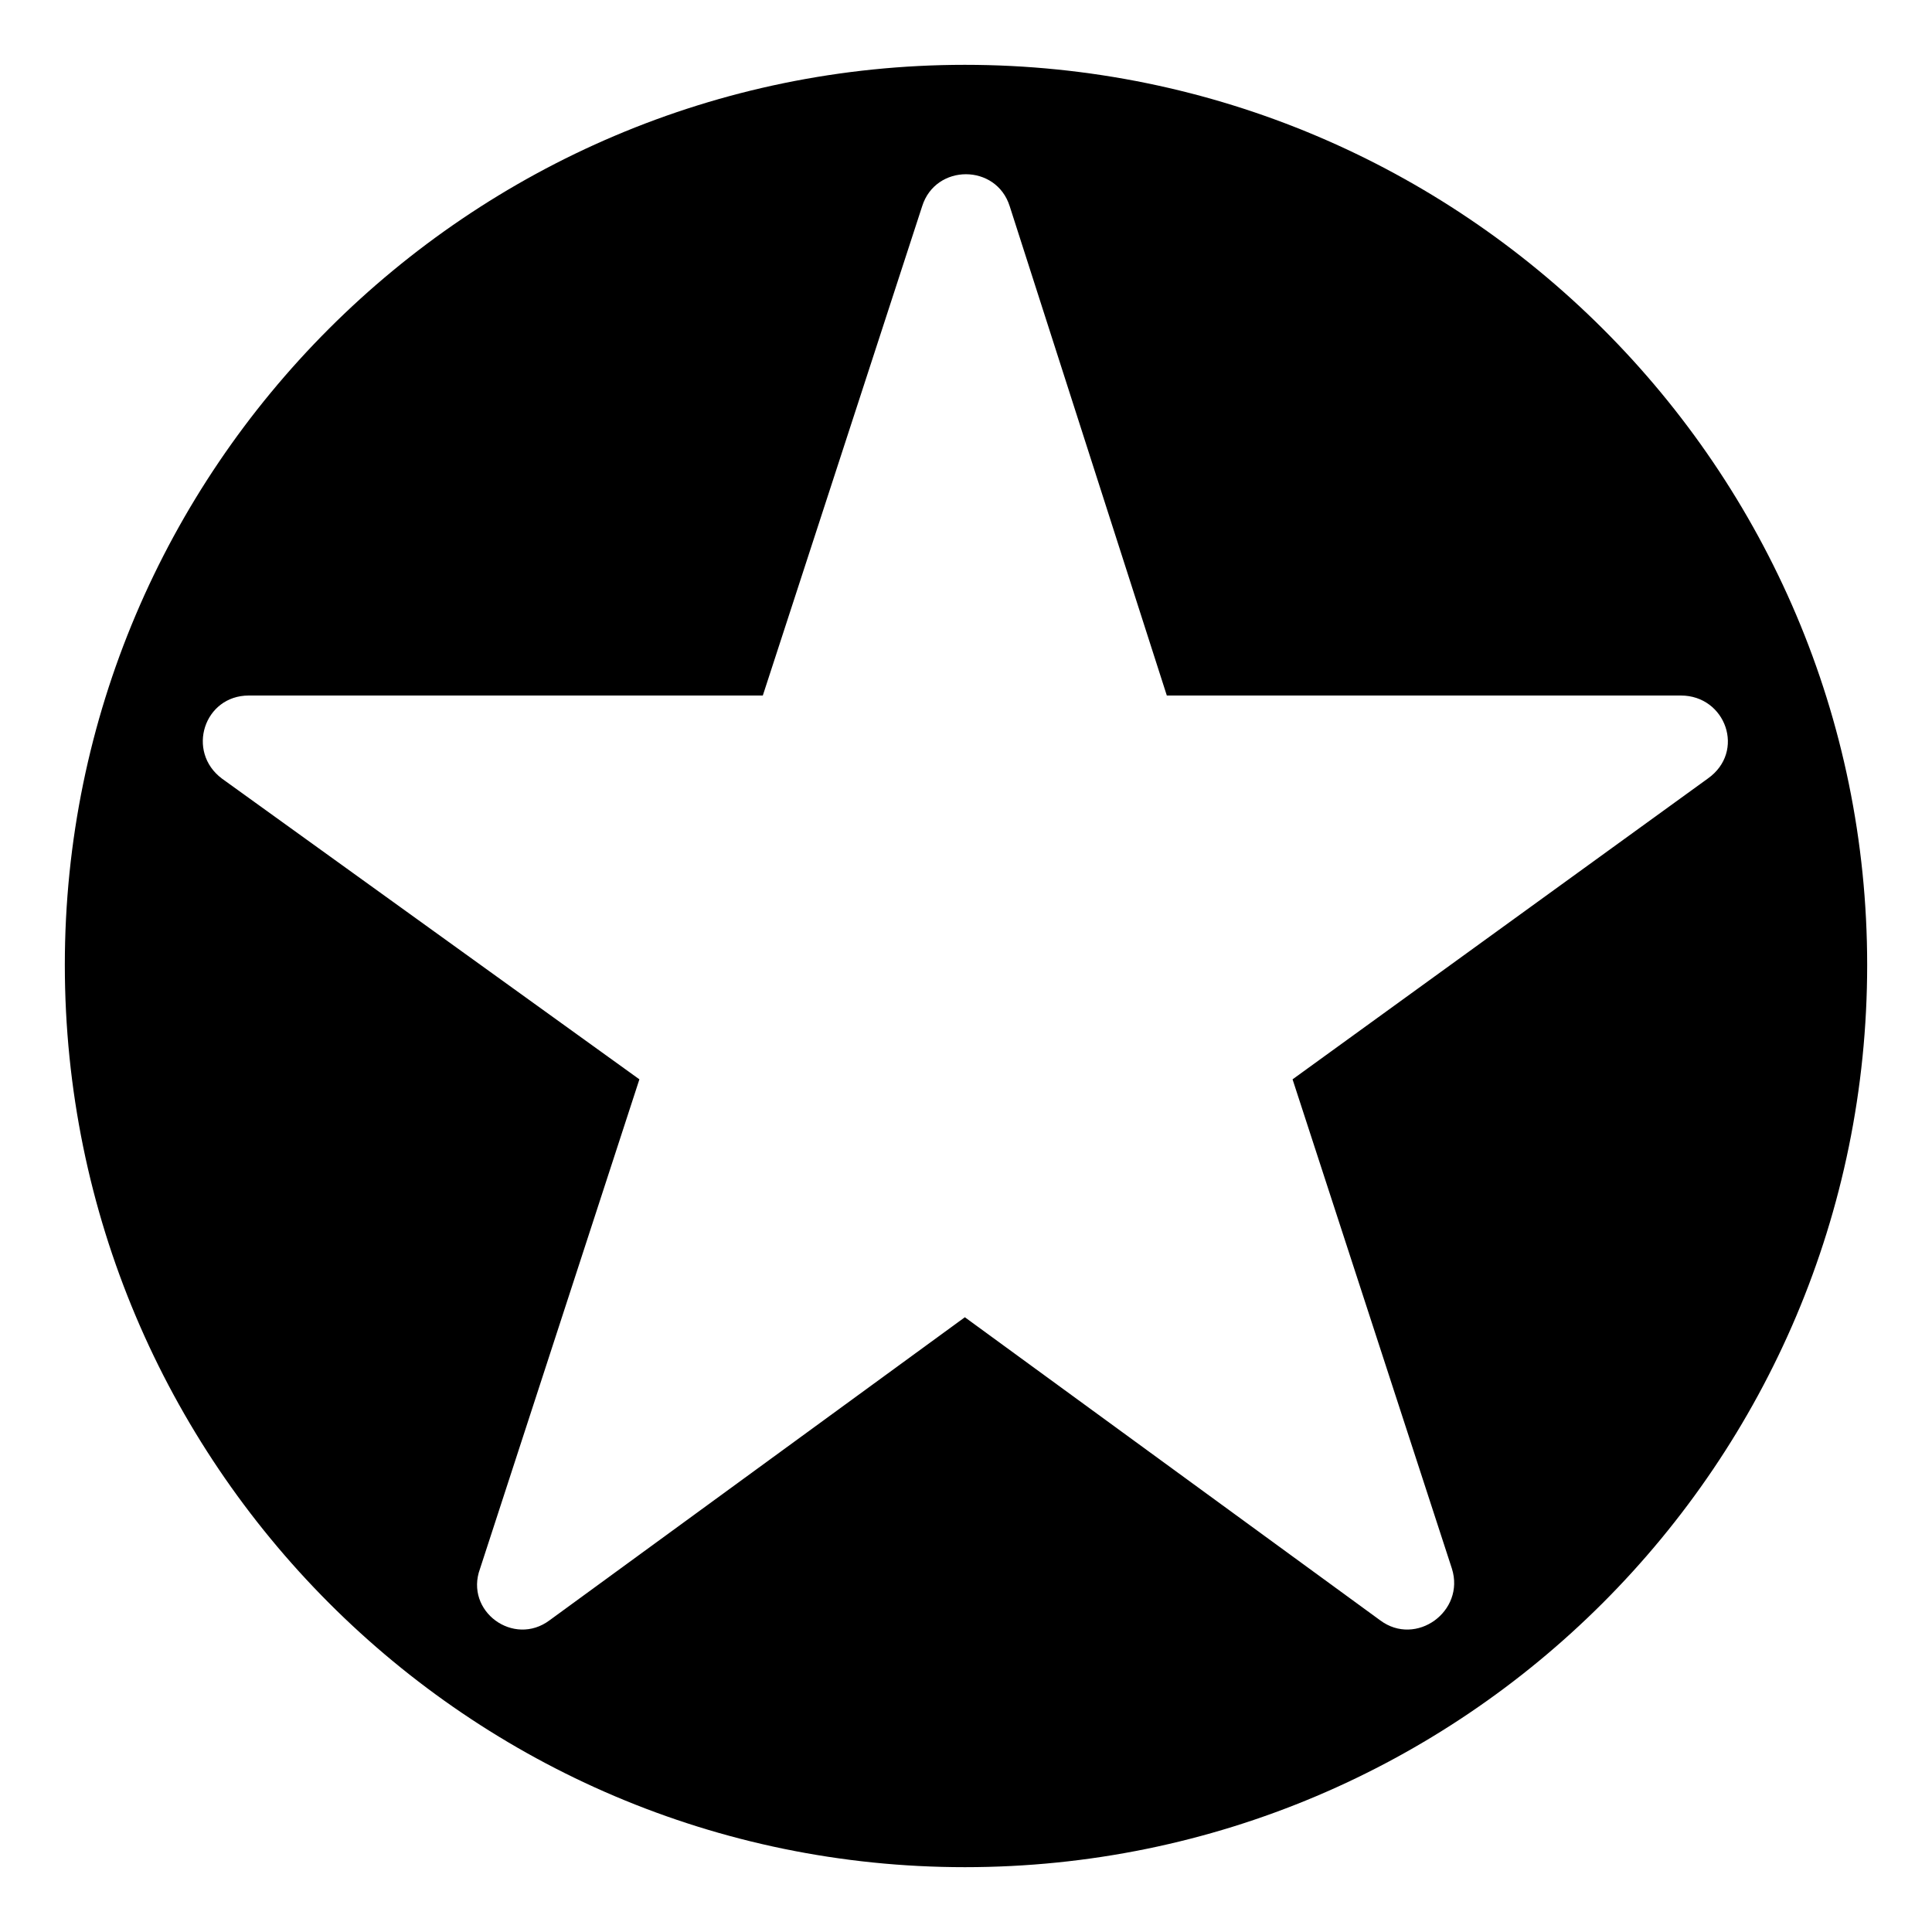
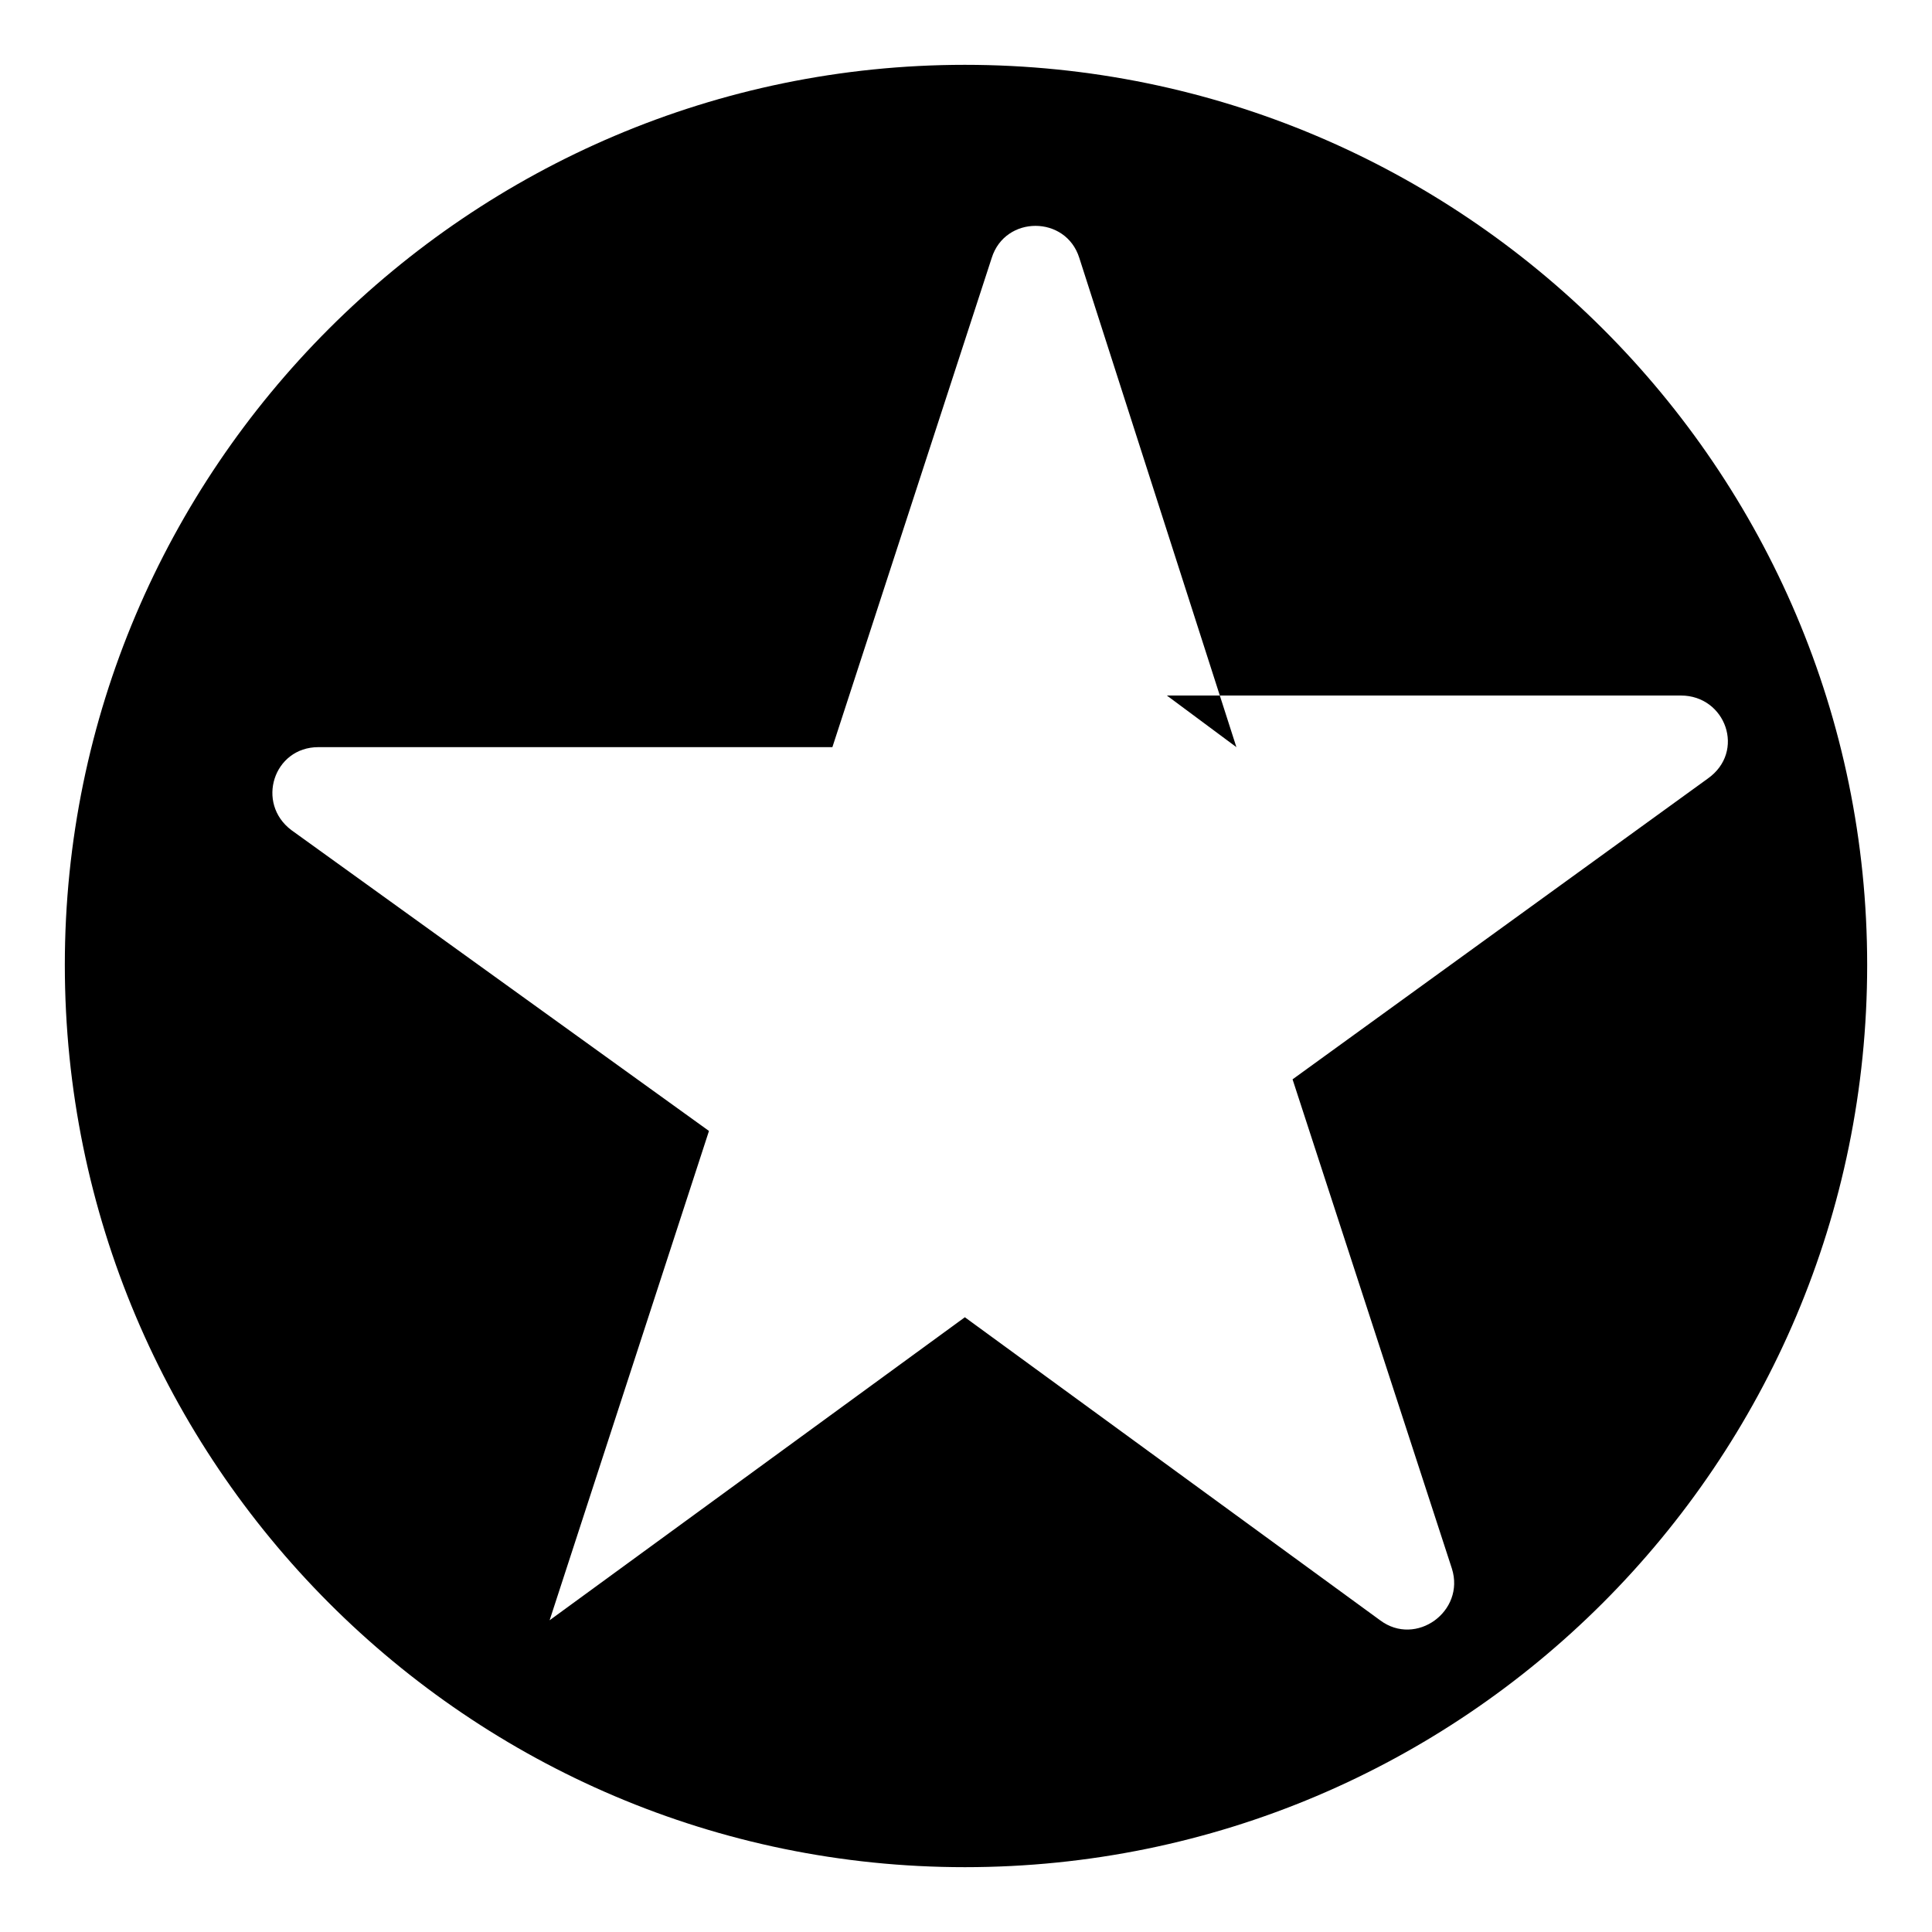
<svg xmlns="http://www.w3.org/2000/svg" fill="#000000" width="800px" height="800px" version="1.1" viewBox="144 144 512 512">
-   <path d="m399.7 161.18c132.05 0 239.12 107.07 239.12 238.52 0 132.05-107.07 239.12-239.12 239.12-131.45 0-238.52-107.07-238.52-239.12 0-131.45 107.07-238.52 238.52-238.52zm53.535 167.14h136.21c11.895 0 17.25 14.871 7.137 22.008l-110.04 79.707 42.23 129.67c3.57 11.301-9.516 20.82-19.035 13.68l-110.04-80.301-110.04 80.301c-9.516 7.137-22.602-2.379-18.438-13.68l42.23-129.67-110.64-79.707c-9.516-7.137-4.758-22.008 7.137-22.008h136.21l42.23-129.67c3.57-11.301 19.629-11.301 23.199 0l41.637 129.67z" fill-rule="evenodd" />
+   <path d="m399.7 161.18c132.05 0 239.12 107.07 239.12 238.52 0 132.05-107.07 239.12-239.12 239.12-131.45 0-238.52-107.07-238.52-239.12 0-131.45 107.07-238.52 238.52-238.52zm53.535 167.14h136.21c11.895 0 17.25 14.871 7.137 22.008l-110.04 79.707 42.23 129.67c3.57 11.301-9.516 20.82-19.035 13.68l-110.04-80.301-110.04 80.301l42.23-129.67-110.64-79.707c-9.516-7.137-4.758-22.008 7.137-22.008h136.21l42.23-129.67c3.57-11.301 19.629-11.301 23.199 0l41.637 129.67z" fill-rule="evenodd" />
</svg>